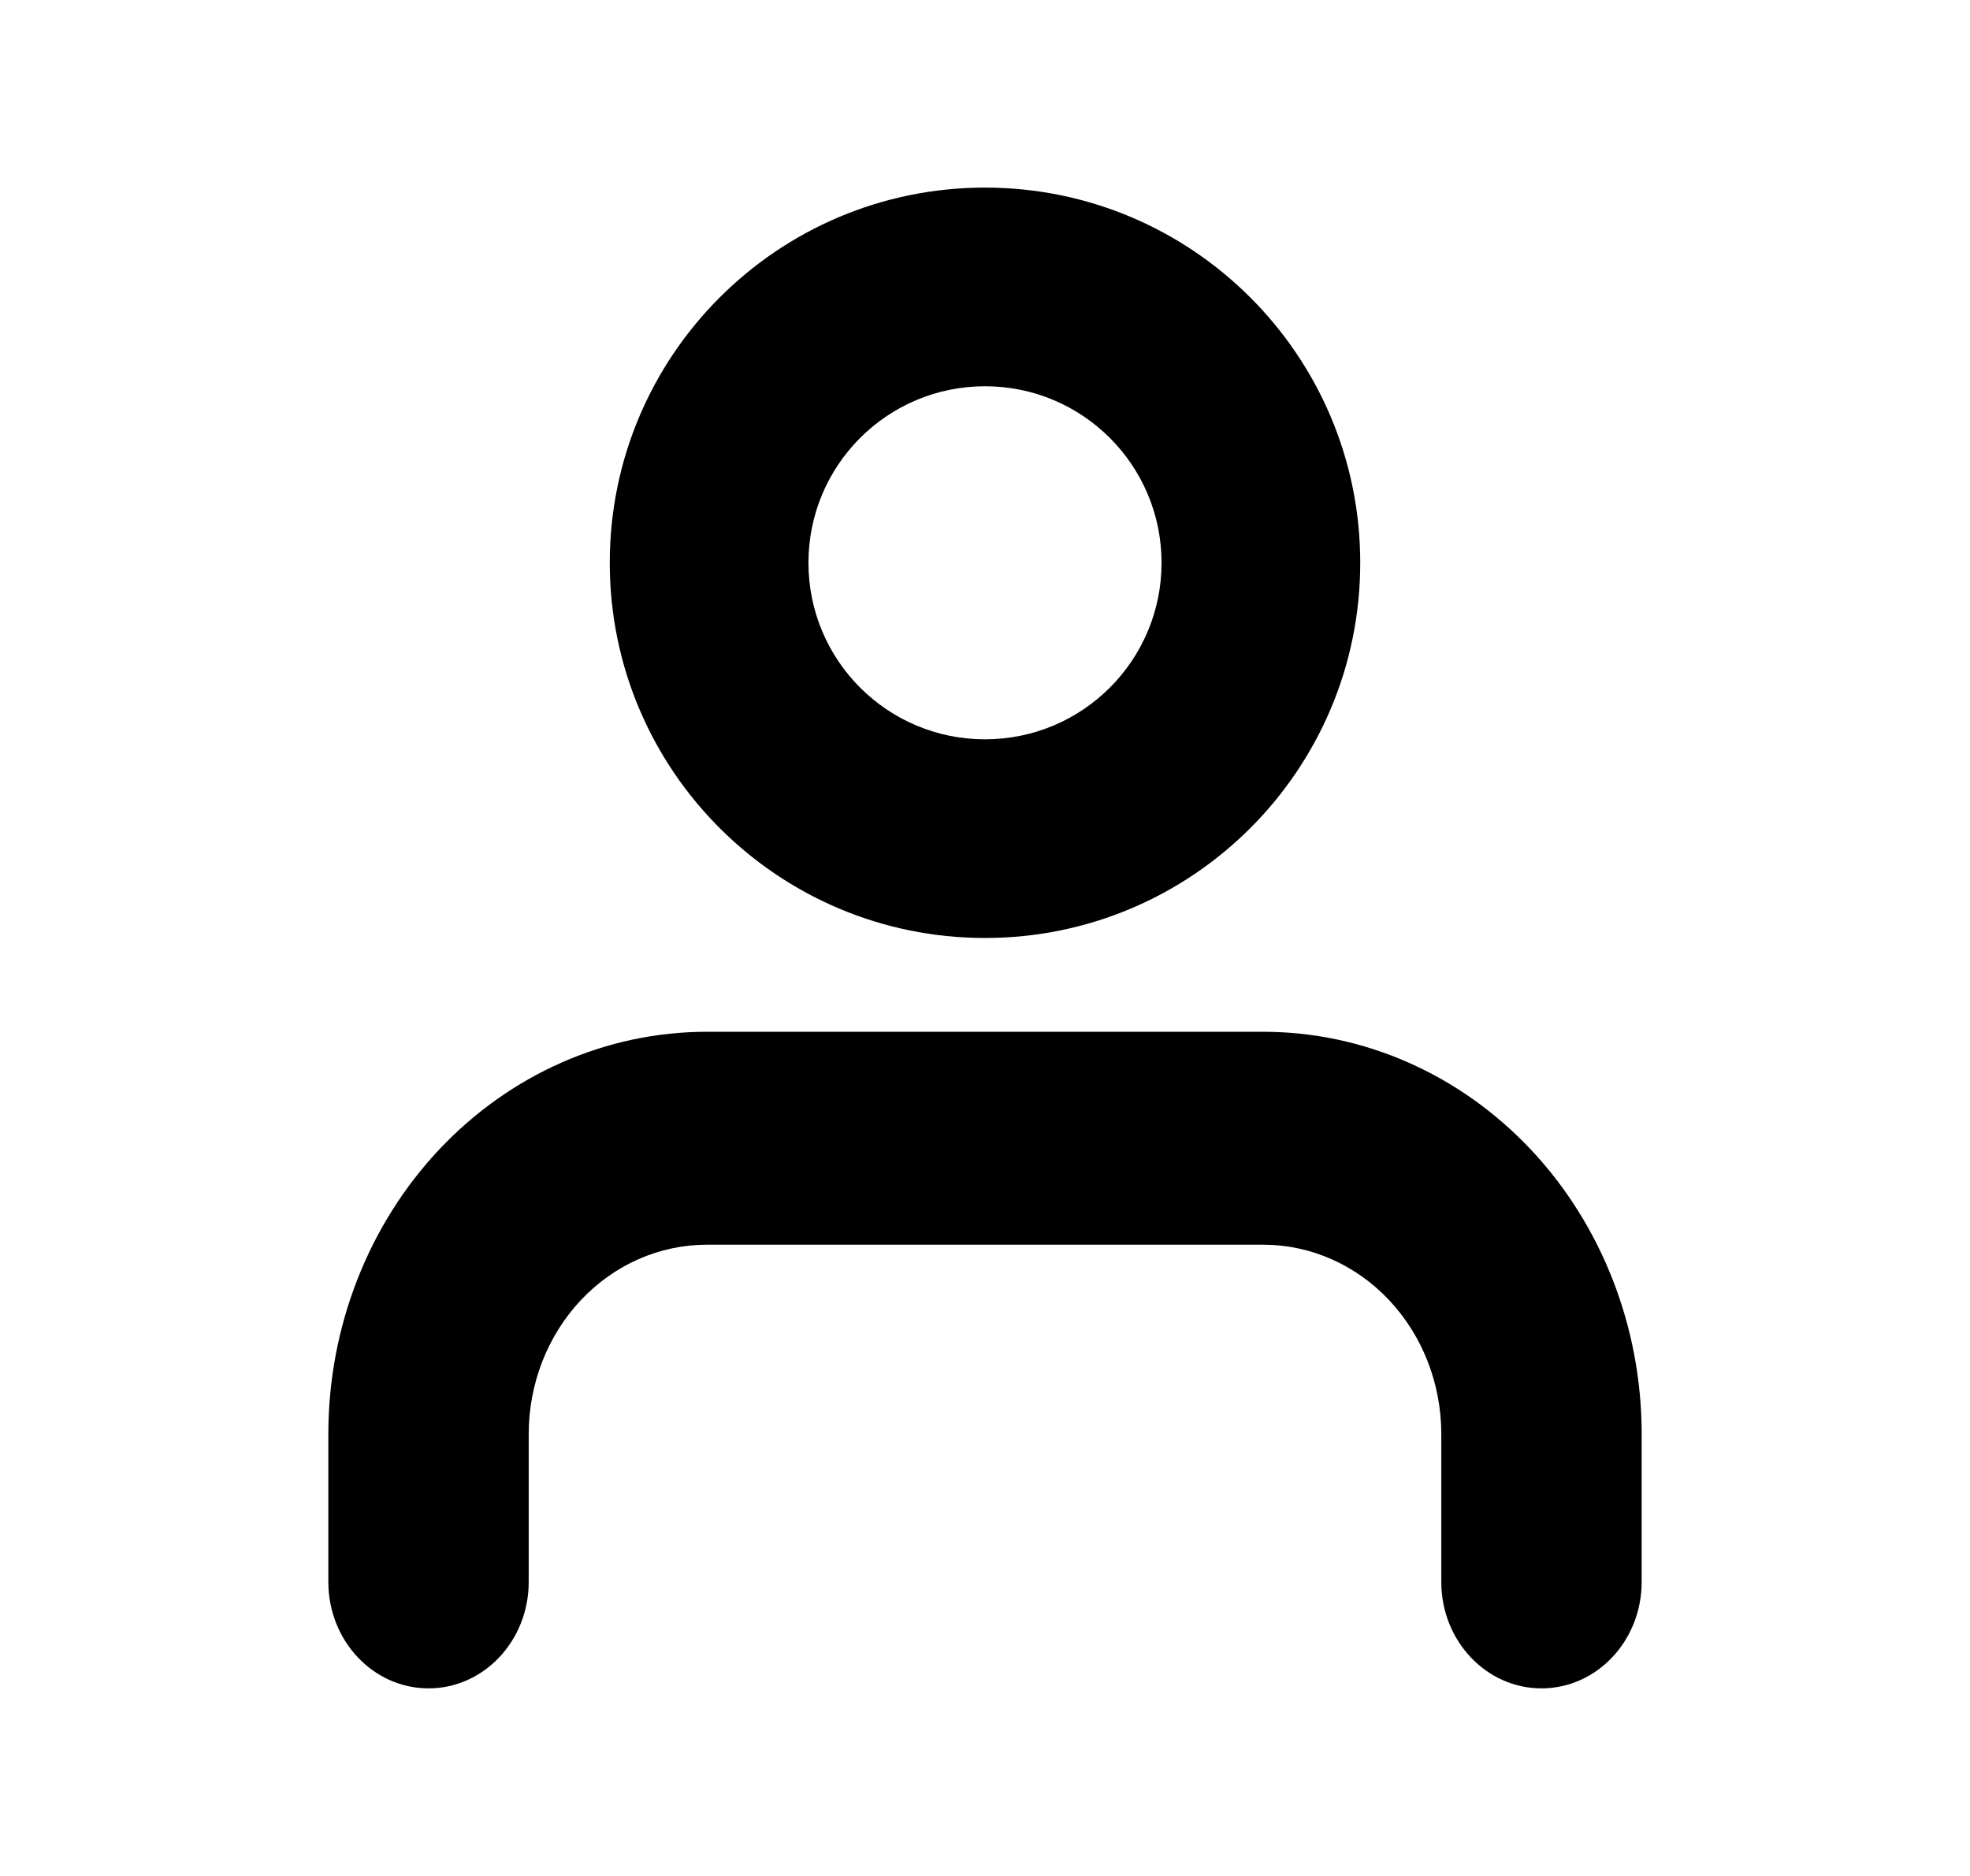
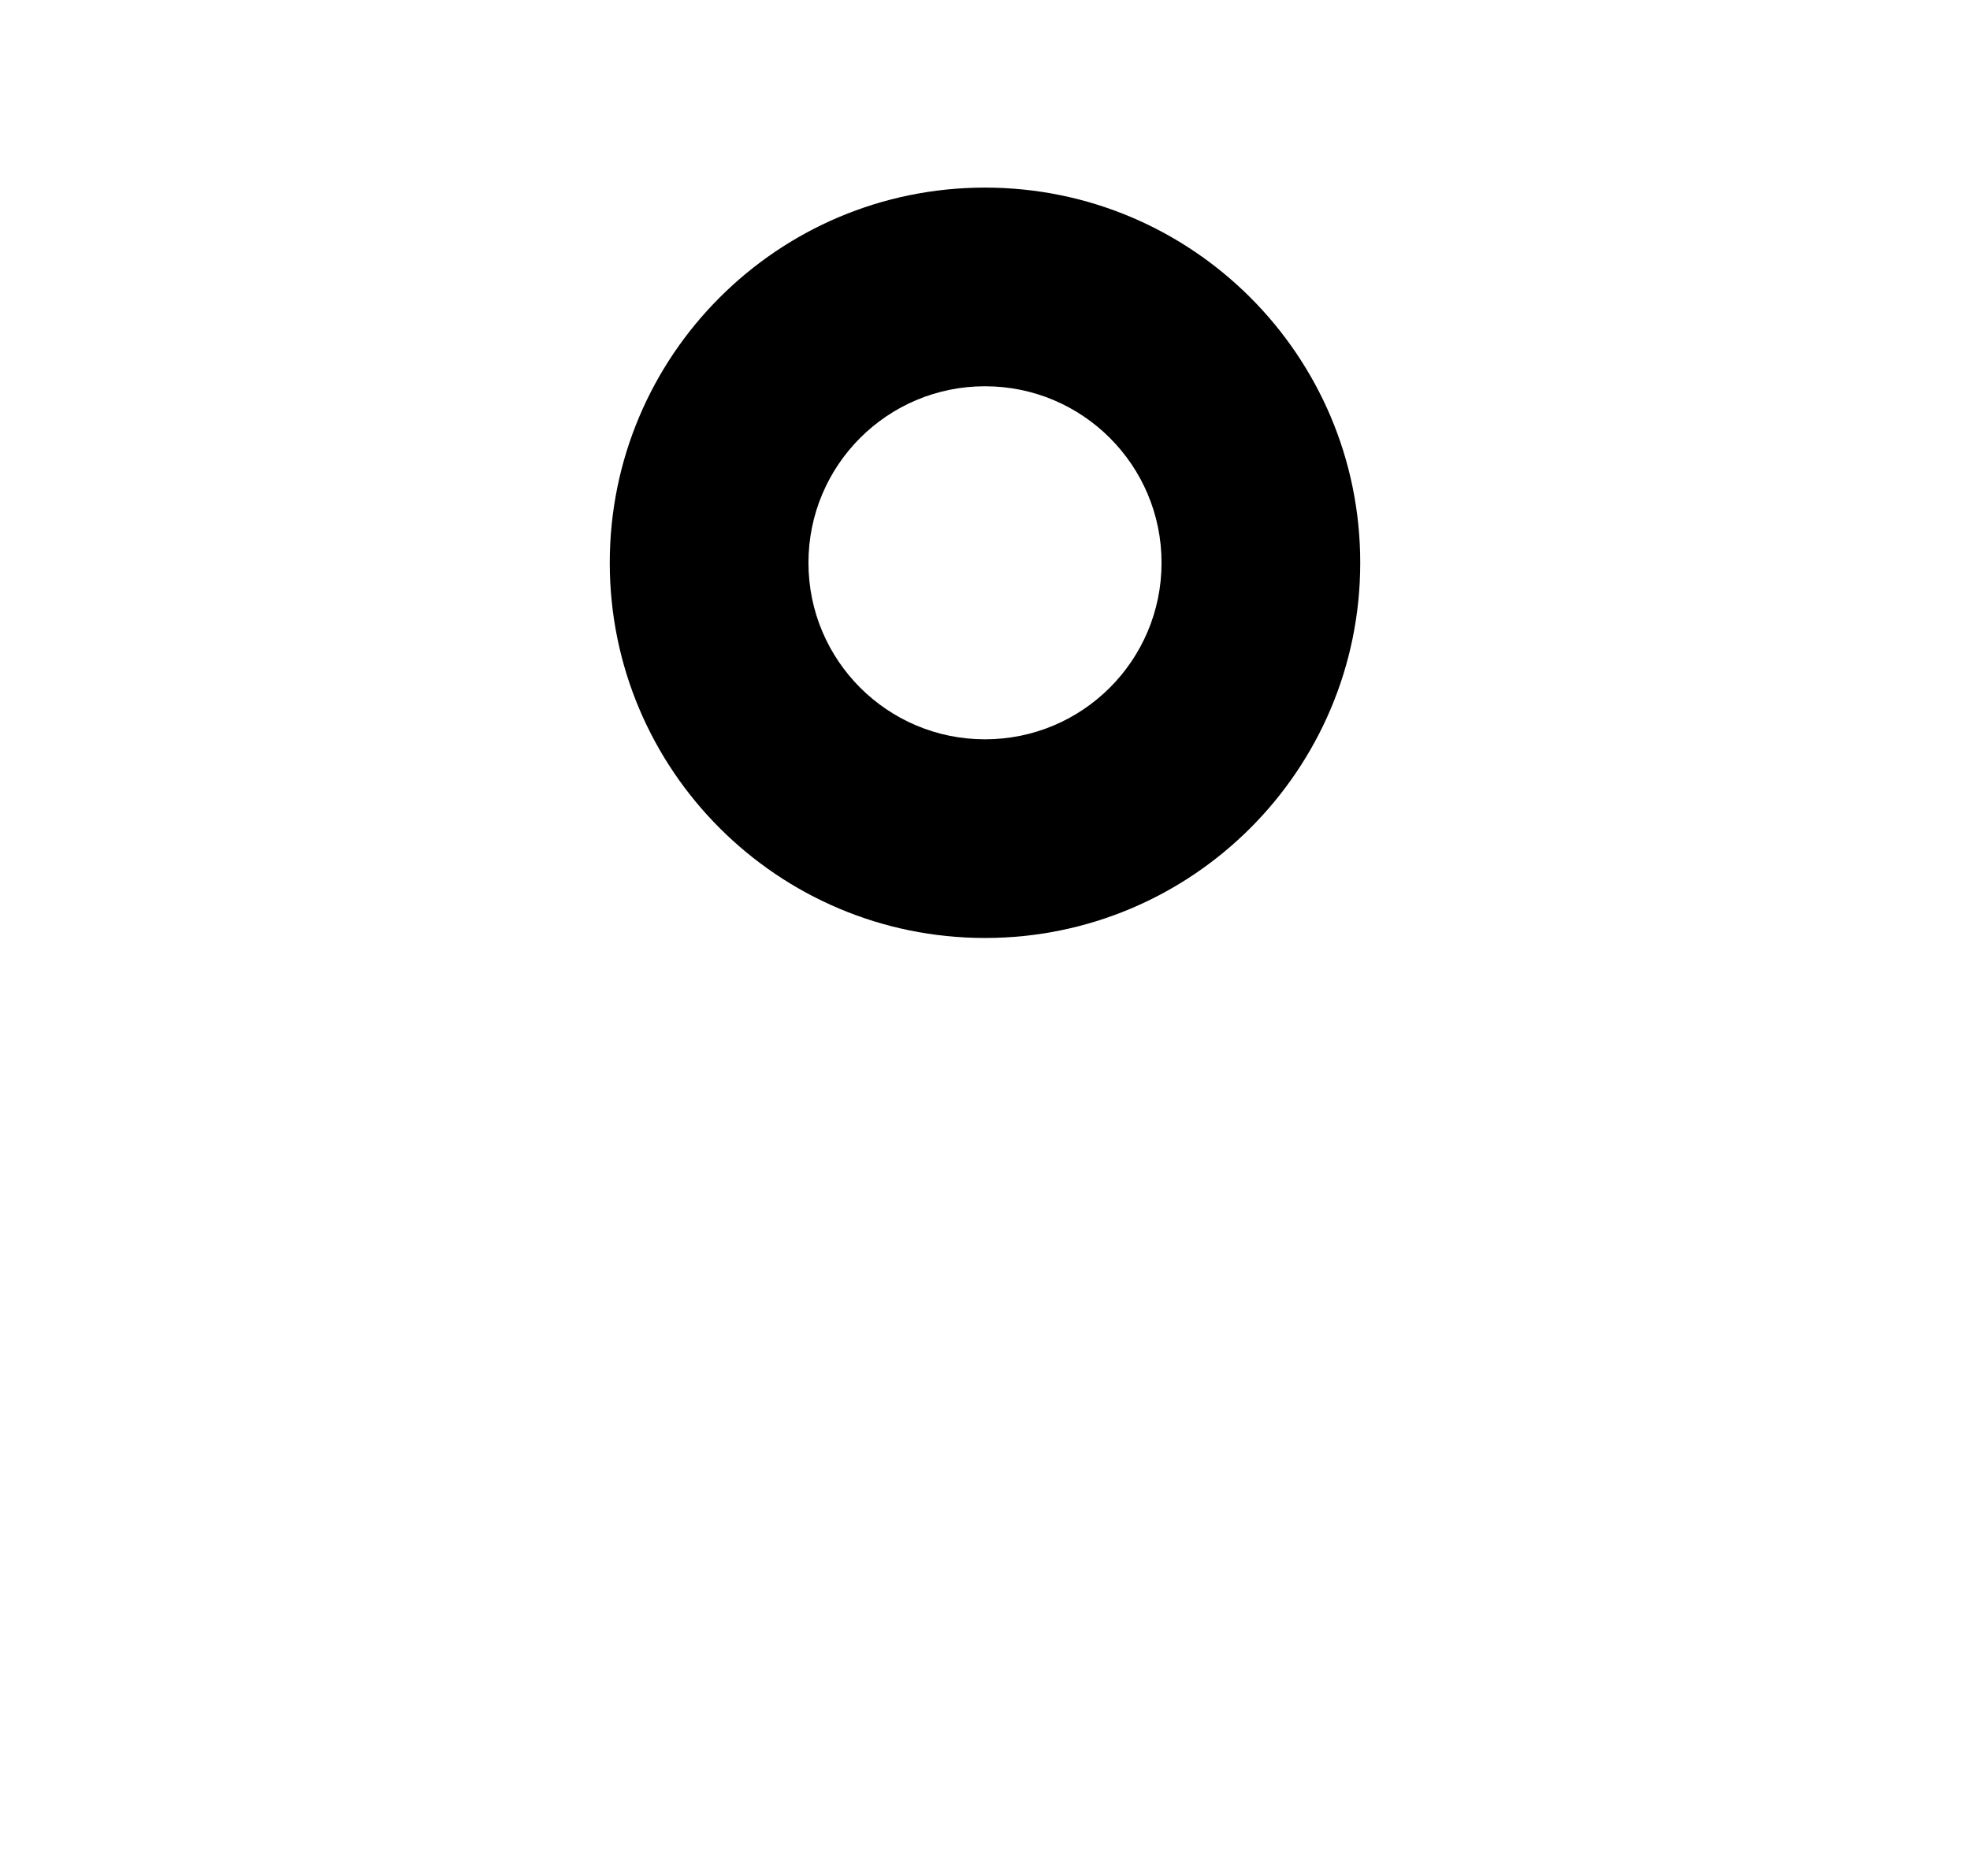
<svg xmlns="http://www.w3.org/2000/svg" width="21" height="20" viewBox="0 0 21 20" fill="none">
  <g id="ic_user">
    <g id="Group 22">
-       <path id="Vector (Stroke)" fillRule="evenodd" clipRule="evenodd" d="M4.681 12.256C5.438 11.452 6.464 11 7.534 11H13.466C14.536 11 15.562 11.452 16.319 12.256C17.075 13.06 17.5 14.151 17.5 15.288V16.865C17.5 17.492 17.022 18 16.432 18C15.842 18 15.364 17.492 15.364 16.865V15.288C15.364 14.753 15.164 14.24 14.808 13.861C14.452 13.483 13.97 13.27 13.466 13.27H7.534C7.03 13.27 6.548 13.483 6.192 13.861C5.836 14.24 5.636 14.753 5.636 15.288V16.865C5.636 17.492 5.158 18 4.568 18C3.978 18 3.5 17.492 3.5 16.865V15.288C3.5 14.151 3.925 13.06 4.681 12.256Z" fill="black" />
      <path id="Vector (Stroke)_2" fillRule="evenodd" clipRule="evenodd" d="M10.5 4.118C9.46 4.118 8.618 4.96 8.618 6C8.618 7.04 9.46 7.882 10.5 7.882C11.54 7.882 12.382 7.04 12.382 6C12.382 4.96 11.54 4.118 10.5 4.118ZM6.5 6C6.5 3.791 8.291 2 10.5 2C12.709 2 14.5 3.791 14.5 6C14.5 8.209 12.709 10 10.5 10C8.291 10 6.5 8.209 6.5 6Z" fill="black" />
    </g>
  </g>
</svg>